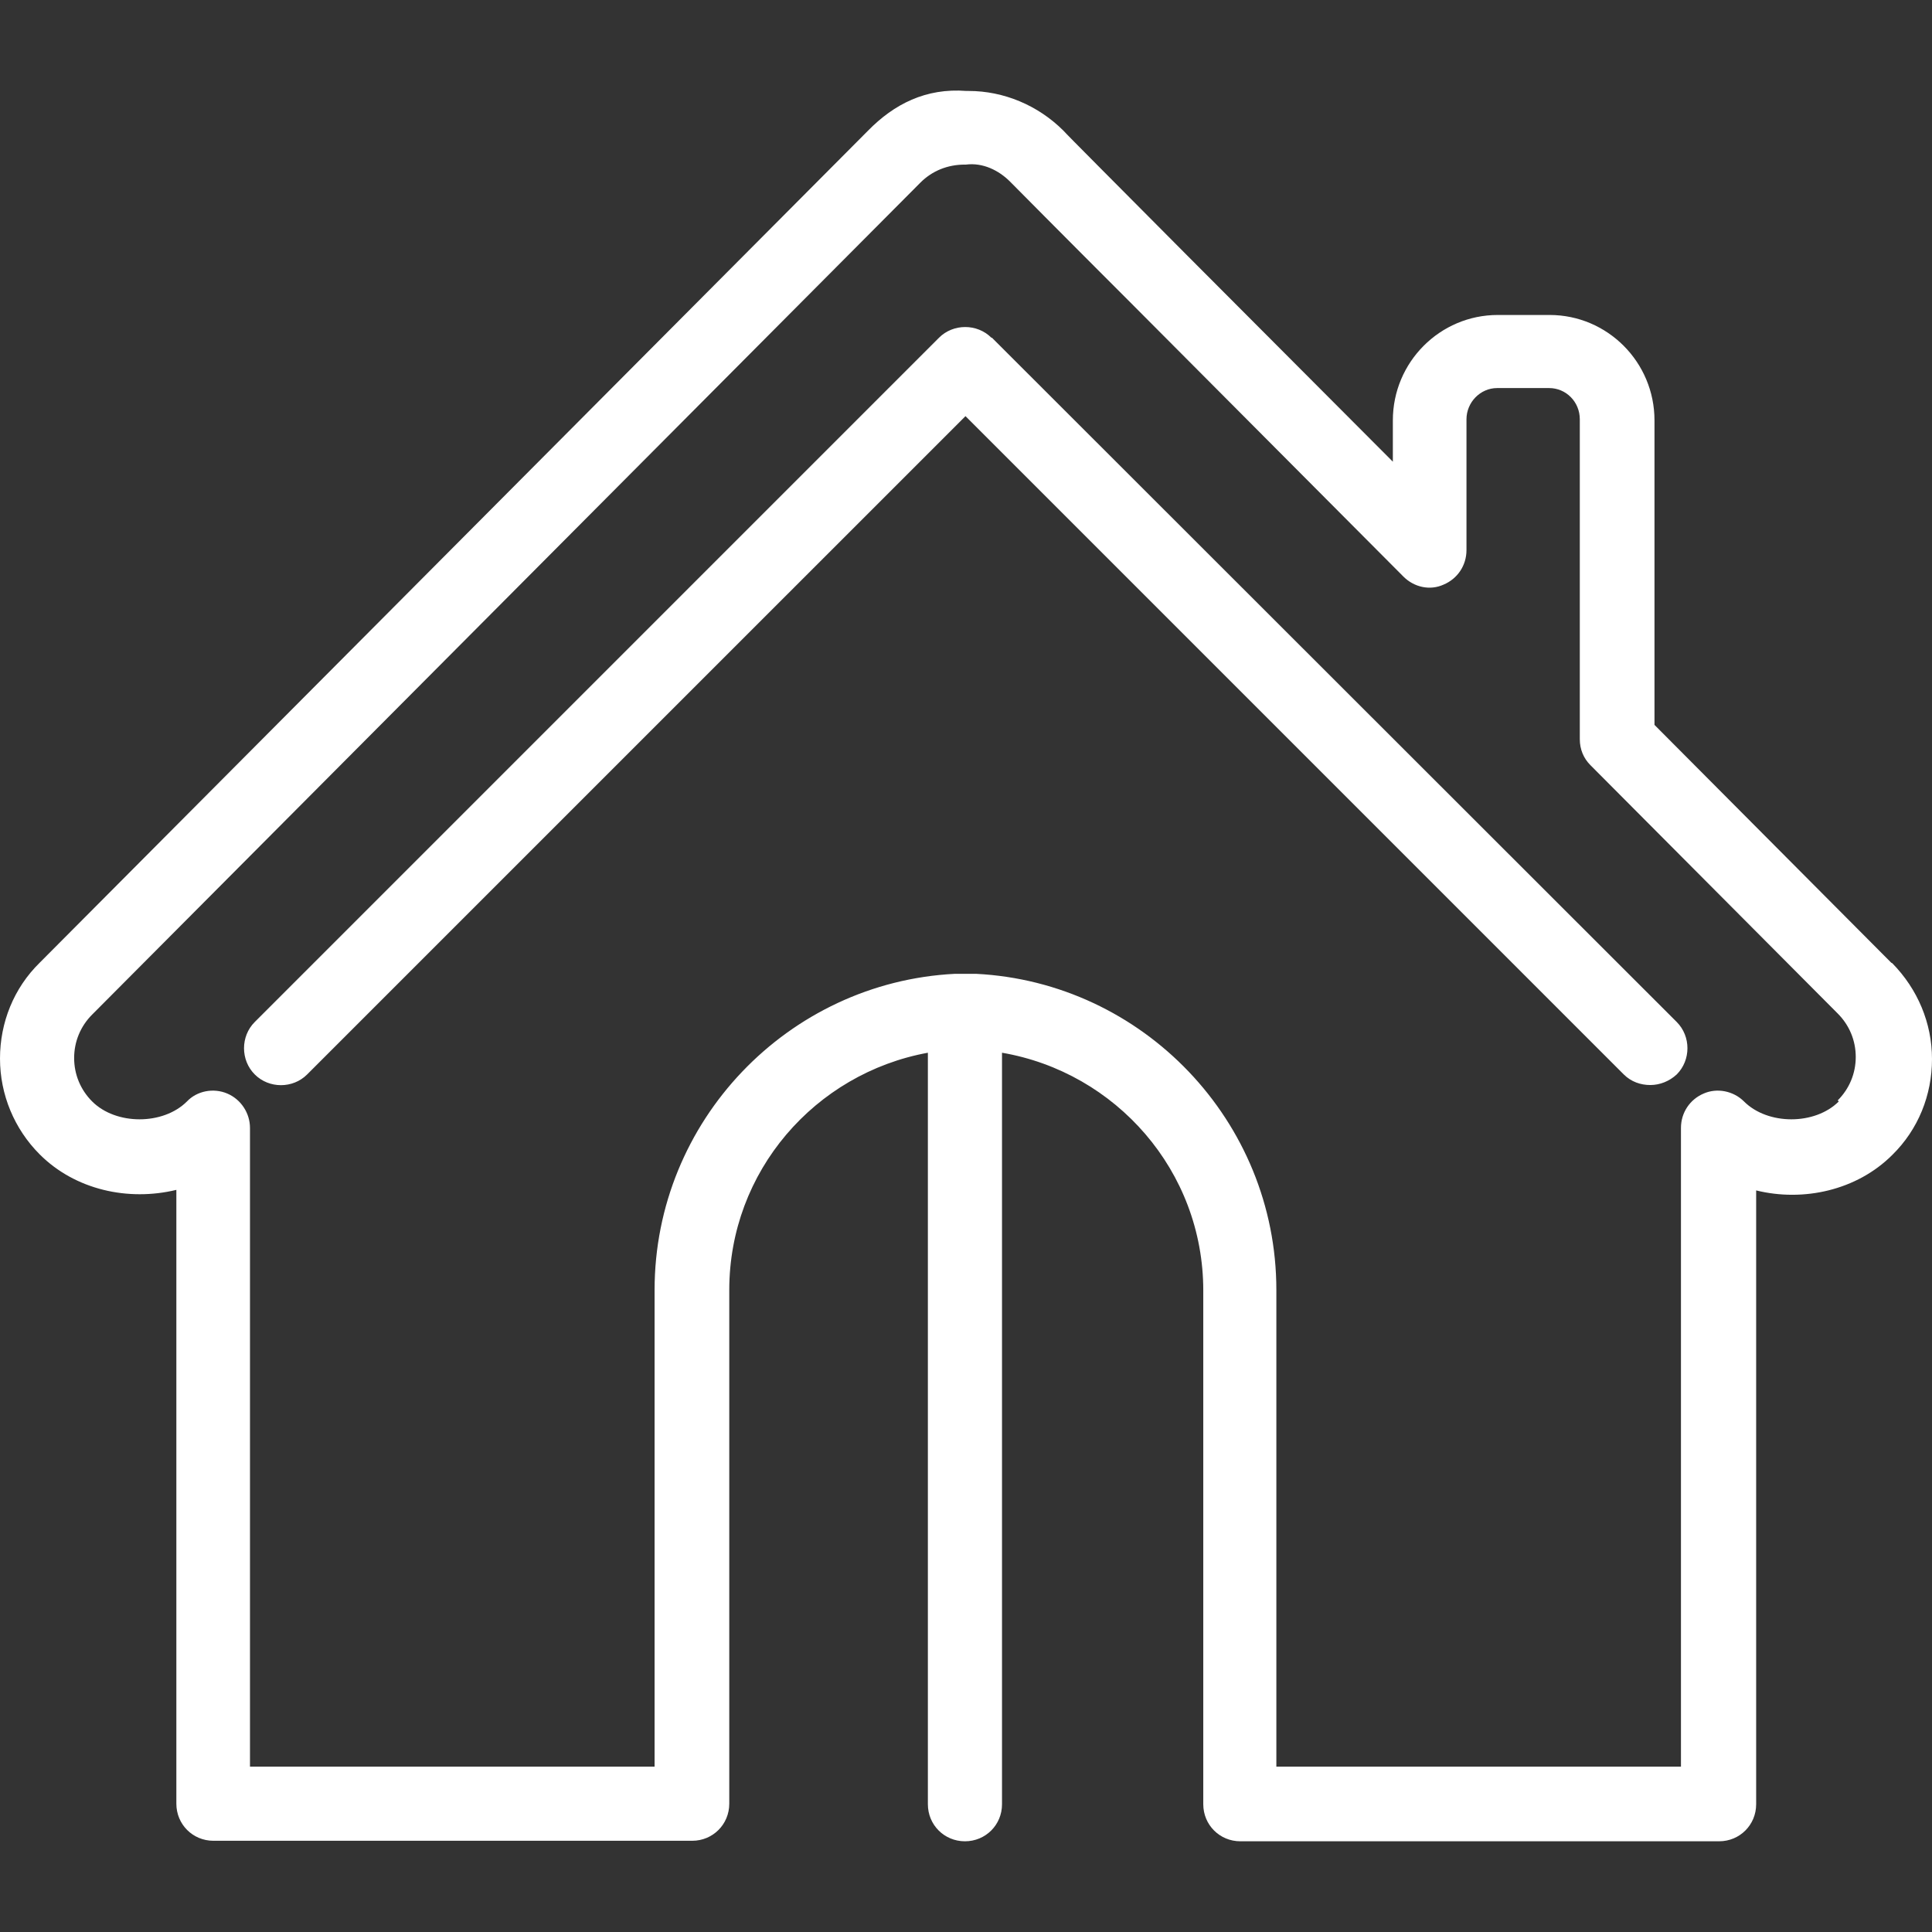
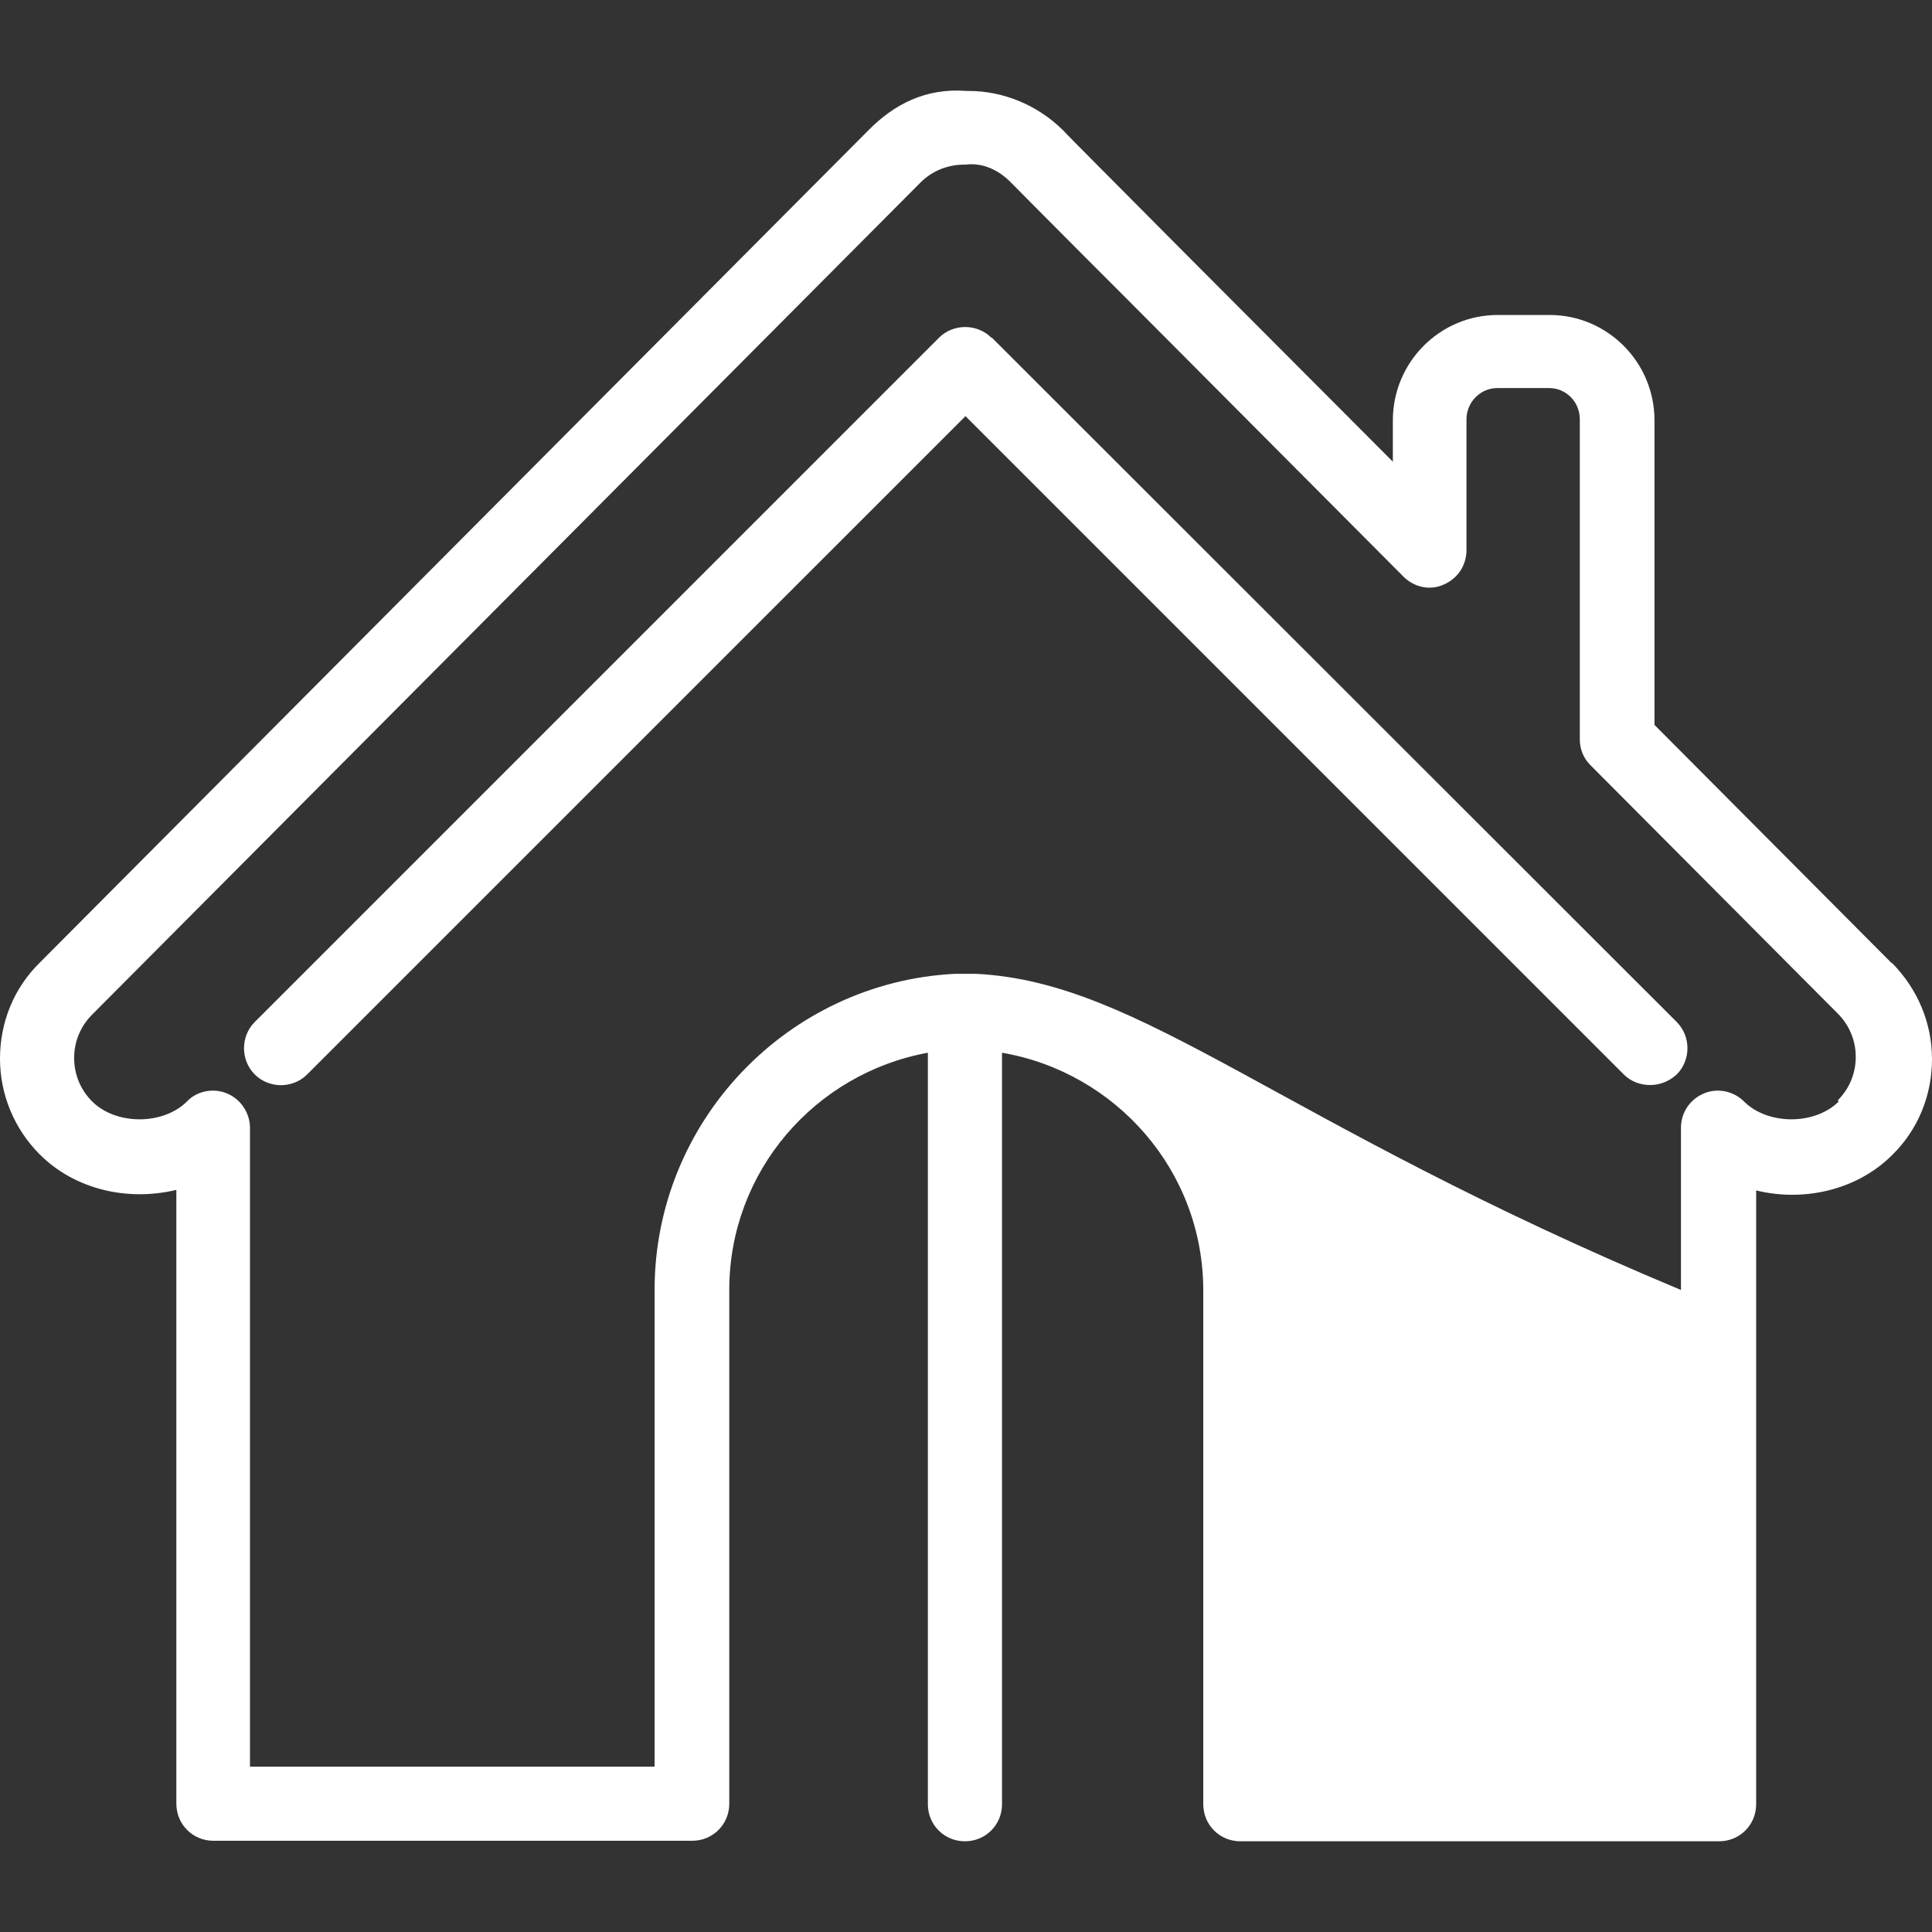
<svg xmlns="http://www.w3.org/2000/svg" width="64" height="64" viewBox="0 0 64 64" fill="none">
  <rect x="0" y="0" width="64" height="64" fill="#333333" stroke="none" />
-   <path d="M32.842 11.188C32.368 10.715 31.579 10.715 31.105 11.188L8.439 33.855C7.965 34.329 7.965 35.118 8.439 35.592C8.912 36.066 9.702 36.066 10.175 35.592L31.983 13.785L53.789 35.592C54.035 35.837 54.351 35.943 54.667 35.943C54.983 35.943 55.298 35.82 55.544 35.592C56.017 35.118 56.017 34.329 55.544 33.855L32.86 11.188H32.842ZM62.649 31.89L54.807 24.013V13.925C54.807 11.995 53.246 10.434 51.333 10.434H49.614C47.702 10.434 46.14 11.995 46.14 13.925V15.294L39.351 8.487C36.947 6.066 35.333 4.452 35.228 4.329C34.386 3.487 33.246 3.013 32.088 3.013H32.017C30.667 2.908 29.614 3.452 28.754 4.329C28.579 4.504 1.316 31.89 1.316 31.89C0.456 32.732 0 33.873 0 35.066C0 36.259 0.474 37.399 1.316 38.241C2.491 39.416 4.246 39.802 5.842 39.416V59.75C5.842 60.434 6.386 60.978 7.07 60.978H22.93C23.614 60.978 24.158 60.434 24.158 59.75V42.732C24.158 38.802 27 35.557 30.737 34.873V59.767C30.737 60.452 31.281 60.995 31.965 60.995C32.649 60.995 33.193 60.452 33.193 59.767V34.873C36.965 35.522 39.86 38.785 39.86 42.75V59.767C39.86 60.452 40.404 60.995 41.088 60.995H56.947C57.632 60.995 58.175 60.452 58.175 59.767V39.434C59.737 39.82 61.509 39.434 62.684 38.259C63.544 37.416 64 36.276 64 35.083C64 33.89 63.526 32.767 62.684 31.908L62.649 31.89ZM60.912 36.487C60.123 37.276 58.561 37.276 57.772 36.487C57.421 36.136 56.877 36.031 56.439 36.224C55.983 36.416 55.684 36.855 55.684 37.364V58.522H42.281V42.732C42.281 37.136 37.86 32.539 32.333 32.259C32.281 32.259 32.211 32.259 32.158 32.259H31.807C31.807 32.259 31.684 32.259 31.632 32.259C26.105 32.539 21.684 37.136 21.684 42.732V58.522H8.281V37.364C8.281 36.873 7.982 36.416 7.526 36.224C7.07 36.031 6.526 36.136 6.193 36.487C5.404 37.276 3.842 37.276 3.053 36.487C2.667 36.101 2.456 35.592 2.456 35.048C2.456 34.504 2.667 33.995 3.053 33.609C3.053 33.609 30.298 6.241 30.491 6.048C30.877 5.662 31.386 5.452 31.965 5.452H32C32.561 5.381 33.088 5.645 33.456 6.013C33.491 6.048 35.14 7.715 37.614 10.188L46.491 19.101C46.842 19.452 47.368 19.574 47.825 19.364C48.281 19.171 48.579 18.732 48.579 18.224V13.89C48.579 13.329 49.035 12.855 49.596 12.855H51.316C51.877 12.855 52.333 13.311 52.333 13.89V24.487C52.333 24.82 52.456 25.118 52.684 25.346L60.877 33.574C61.263 33.96 61.474 34.469 61.474 35.013C61.474 35.557 61.263 36.066 60.877 36.452L60.912 36.487Z" fill="white" />
+   <path d="M32.842 11.188C32.368 10.715 31.579 10.715 31.105 11.188L8.439 33.855C7.965 34.329 7.965 35.118 8.439 35.592C8.912 36.066 9.702 36.066 10.175 35.592L31.983 13.785L53.789 35.592C54.035 35.837 54.351 35.943 54.667 35.943C54.983 35.943 55.298 35.82 55.544 35.592C56.017 35.118 56.017 34.329 55.544 33.855L32.86 11.188H32.842ZM62.649 31.89L54.807 24.013V13.925C54.807 11.995 53.246 10.434 51.333 10.434H49.614C47.702 10.434 46.14 11.995 46.14 13.925V15.294L39.351 8.487C36.947 6.066 35.333 4.452 35.228 4.329C34.386 3.487 33.246 3.013 32.088 3.013H32.017C30.667 2.908 29.614 3.452 28.754 4.329C28.579 4.504 1.316 31.89 1.316 31.89C0.456 32.732 0 33.873 0 35.066C0 36.259 0.474 37.399 1.316 38.241C2.491 39.416 4.246 39.802 5.842 39.416V59.75C5.842 60.434 6.386 60.978 7.07 60.978H22.93C23.614 60.978 24.158 60.434 24.158 59.75V42.732C24.158 38.802 27 35.557 30.737 34.873V59.767C30.737 60.452 31.281 60.995 31.965 60.995C32.649 60.995 33.193 60.452 33.193 59.767V34.873C36.965 35.522 39.86 38.785 39.86 42.75V59.767C39.86 60.452 40.404 60.995 41.088 60.995H56.947C57.632 60.995 58.175 60.452 58.175 59.767V39.434C59.737 39.82 61.509 39.434 62.684 38.259C63.544 37.416 64 36.276 64 35.083C64 33.89 63.526 32.767 62.684 31.908L62.649 31.89ZM60.912 36.487C60.123 37.276 58.561 37.276 57.772 36.487C57.421 36.136 56.877 36.031 56.439 36.224C55.983 36.416 55.684 36.855 55.684 37.364V58.522V42.732C42.281 37.136 37.86 32.539 32.333 32.259C32.281 32.259 32.211 32.259 32.158 32.259H31.807C31.807 32.259 31.684 32.259 31.632 32.259C26.105 32.539 21.684 37.136 21.684 42.732V58.522H8.281V37.364C8.281 36.873 7.982 36.416 7.526 36.224C7.07 36.031 6.526 36.136 6.193 36.487C5.404 37.276 3.842 37.276 3.053 36.487C2.667 36.101 2.456 35.592 2.456 35.048C2.456 34.504 2.667 33.995 3.053 33.609C3.053 33.609 30.298 6.241 30.491 6.048C30.877 5.662 31.386 5.452 31.965 5.452H32C32.561 5.381 33.088 5.645 33.456 6.013C33.491 6.048 35.14 7.715 37.614 10.188L46.491 19.101C46.842 19.452 47.368 19.574 47.825 19.364C48.281 19.171 48.579 18.732 48.579 18.224V13.89C48.579 13.329 49.035 12.855 49.596 12.855H51.316C51.877 12.855 52.333 13.311 52.333 13.89V24.487C52.333 24.82 52.456 25.118 52.684 25.346L60.877 33.574C61.263 33.96 61.474 34.469 61.474 35.013C61.474 35.557 61.263 36.066 60.877 36.452L60.912 36.487Z" fill="white" />
</svg>